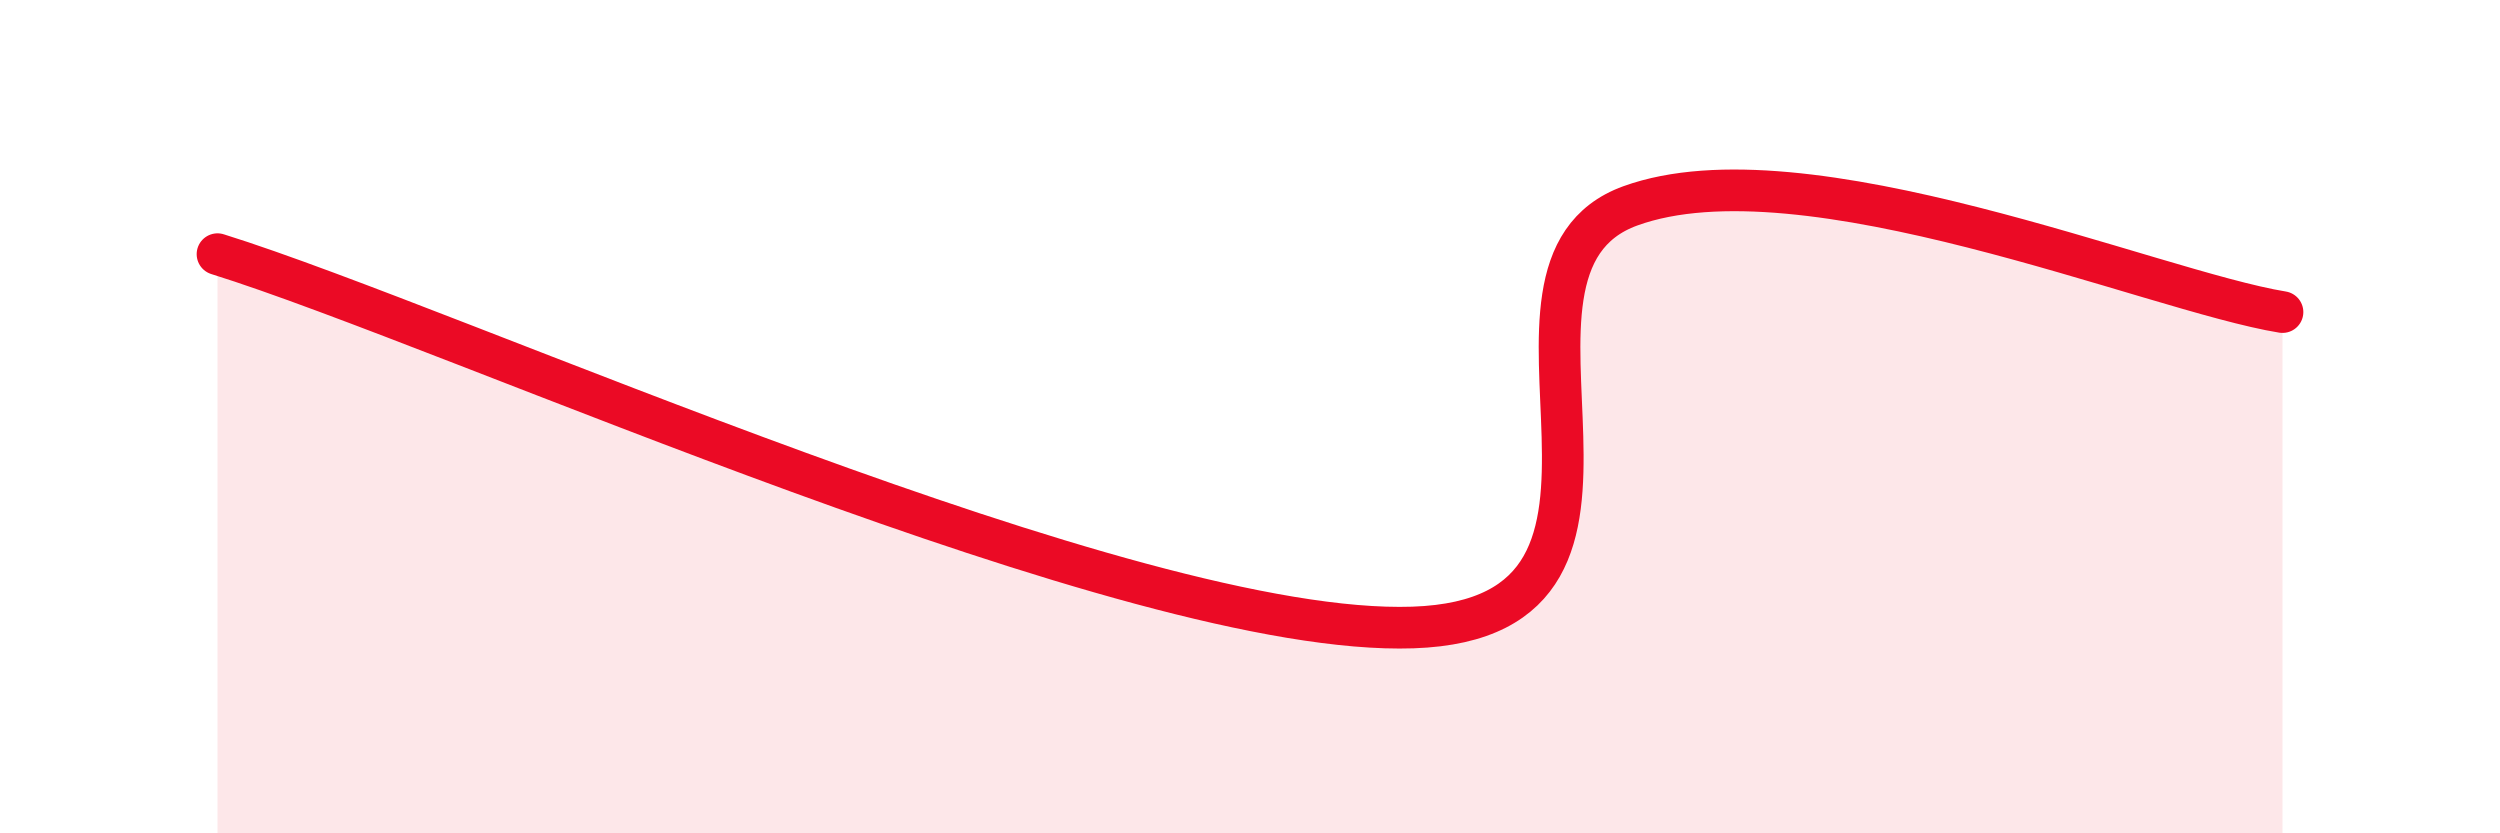
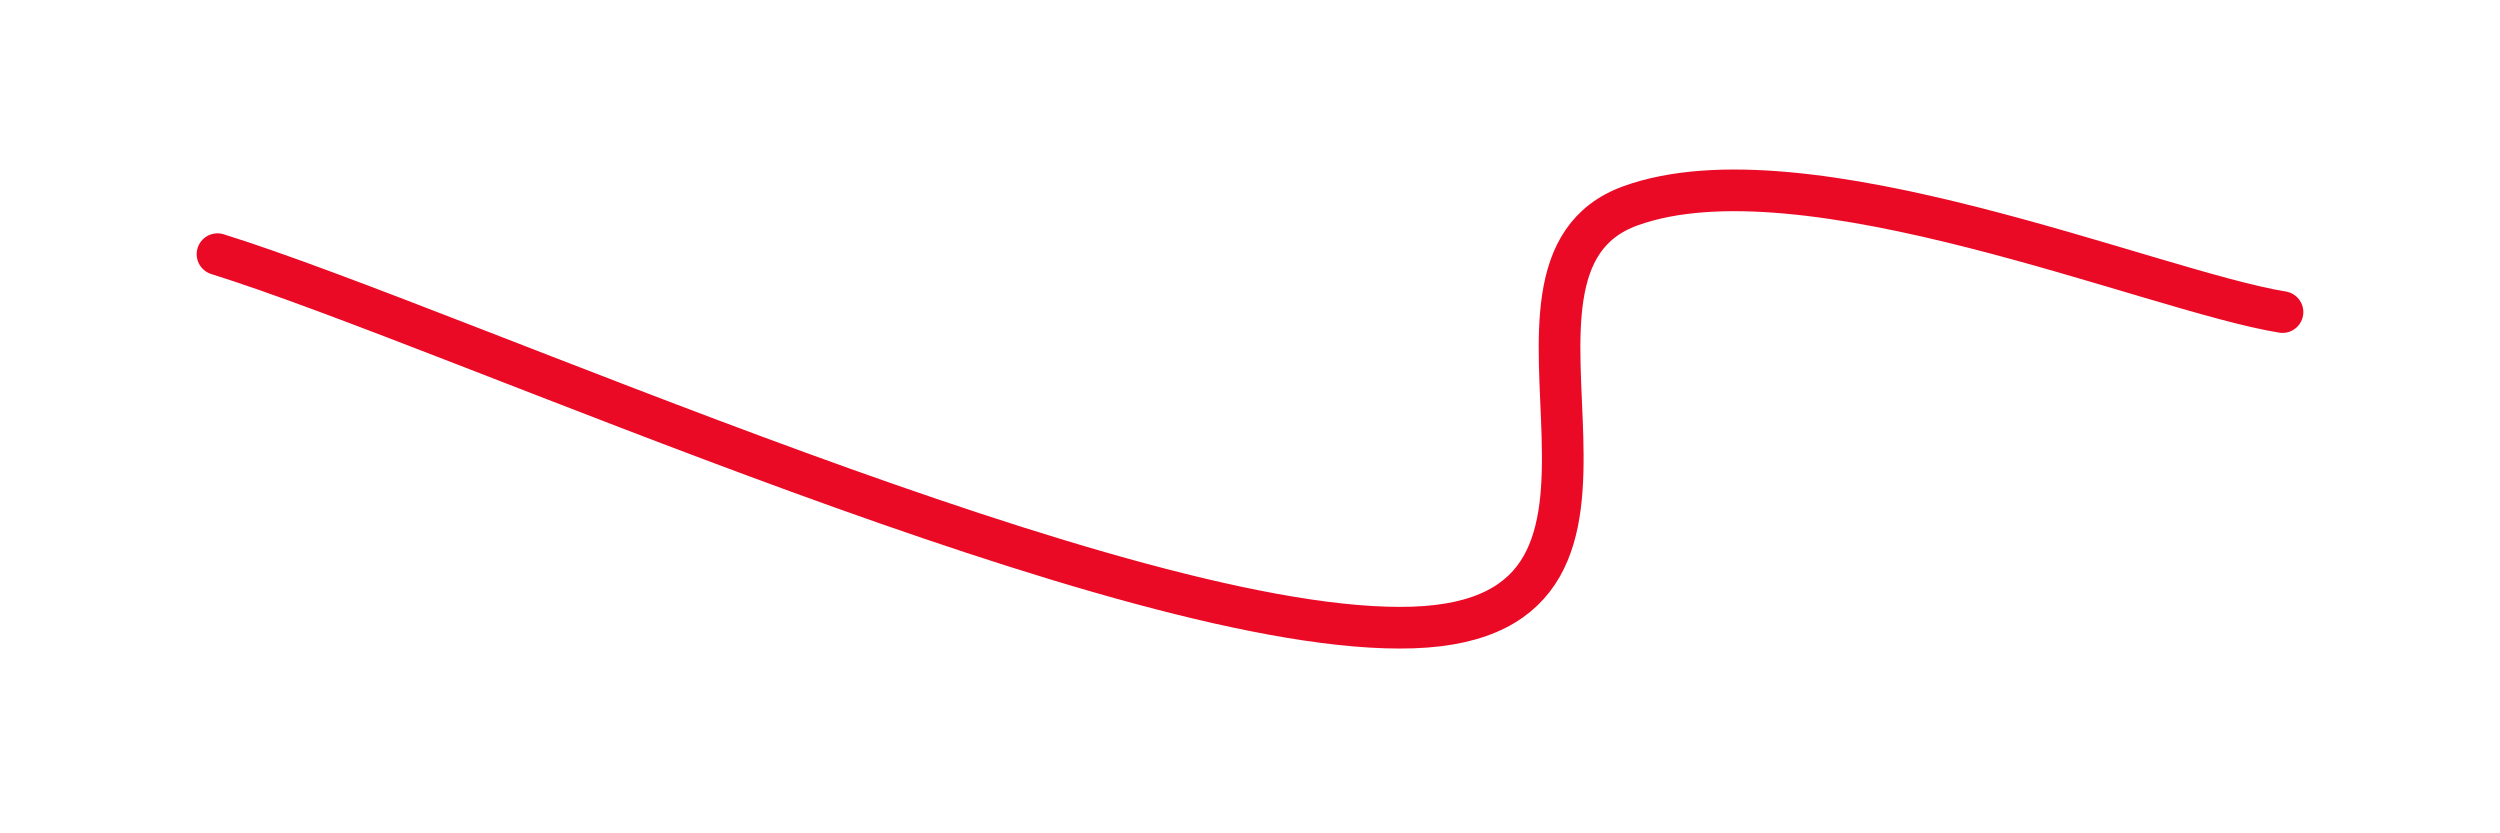
<svg xmlns="http://www.w3.org/2000/svg" width="60" height="20" viewBox="0 0 60 20">
-   <path d="M 5.22,6.1 C 10.96,7.89 27.13,15.29 33.91,15.06 C 40.69,14.83 34.96,6.45 39.13,4.94 C 43.3,3.43 51.65,6.98 54.78,7.49L54.78 20L5.22 20Z" fill="#EB0A25" opacity="0.1" stroke-linecap="round" stroke-linejoin="round" />
  <path d="M 5.22,6.1 C 10.96,7.89 27.13,15.29 33.91,15.06 C 40.69,14.83 34.96,6.45 39.13,4.94 C 43.3,3.43 51.65,6.98 54.78,7.49" stroke="#EB0A25" stroke-width="1" fill="none" stroke-linecap="round" stroke-linejoin="round" />
</svg>